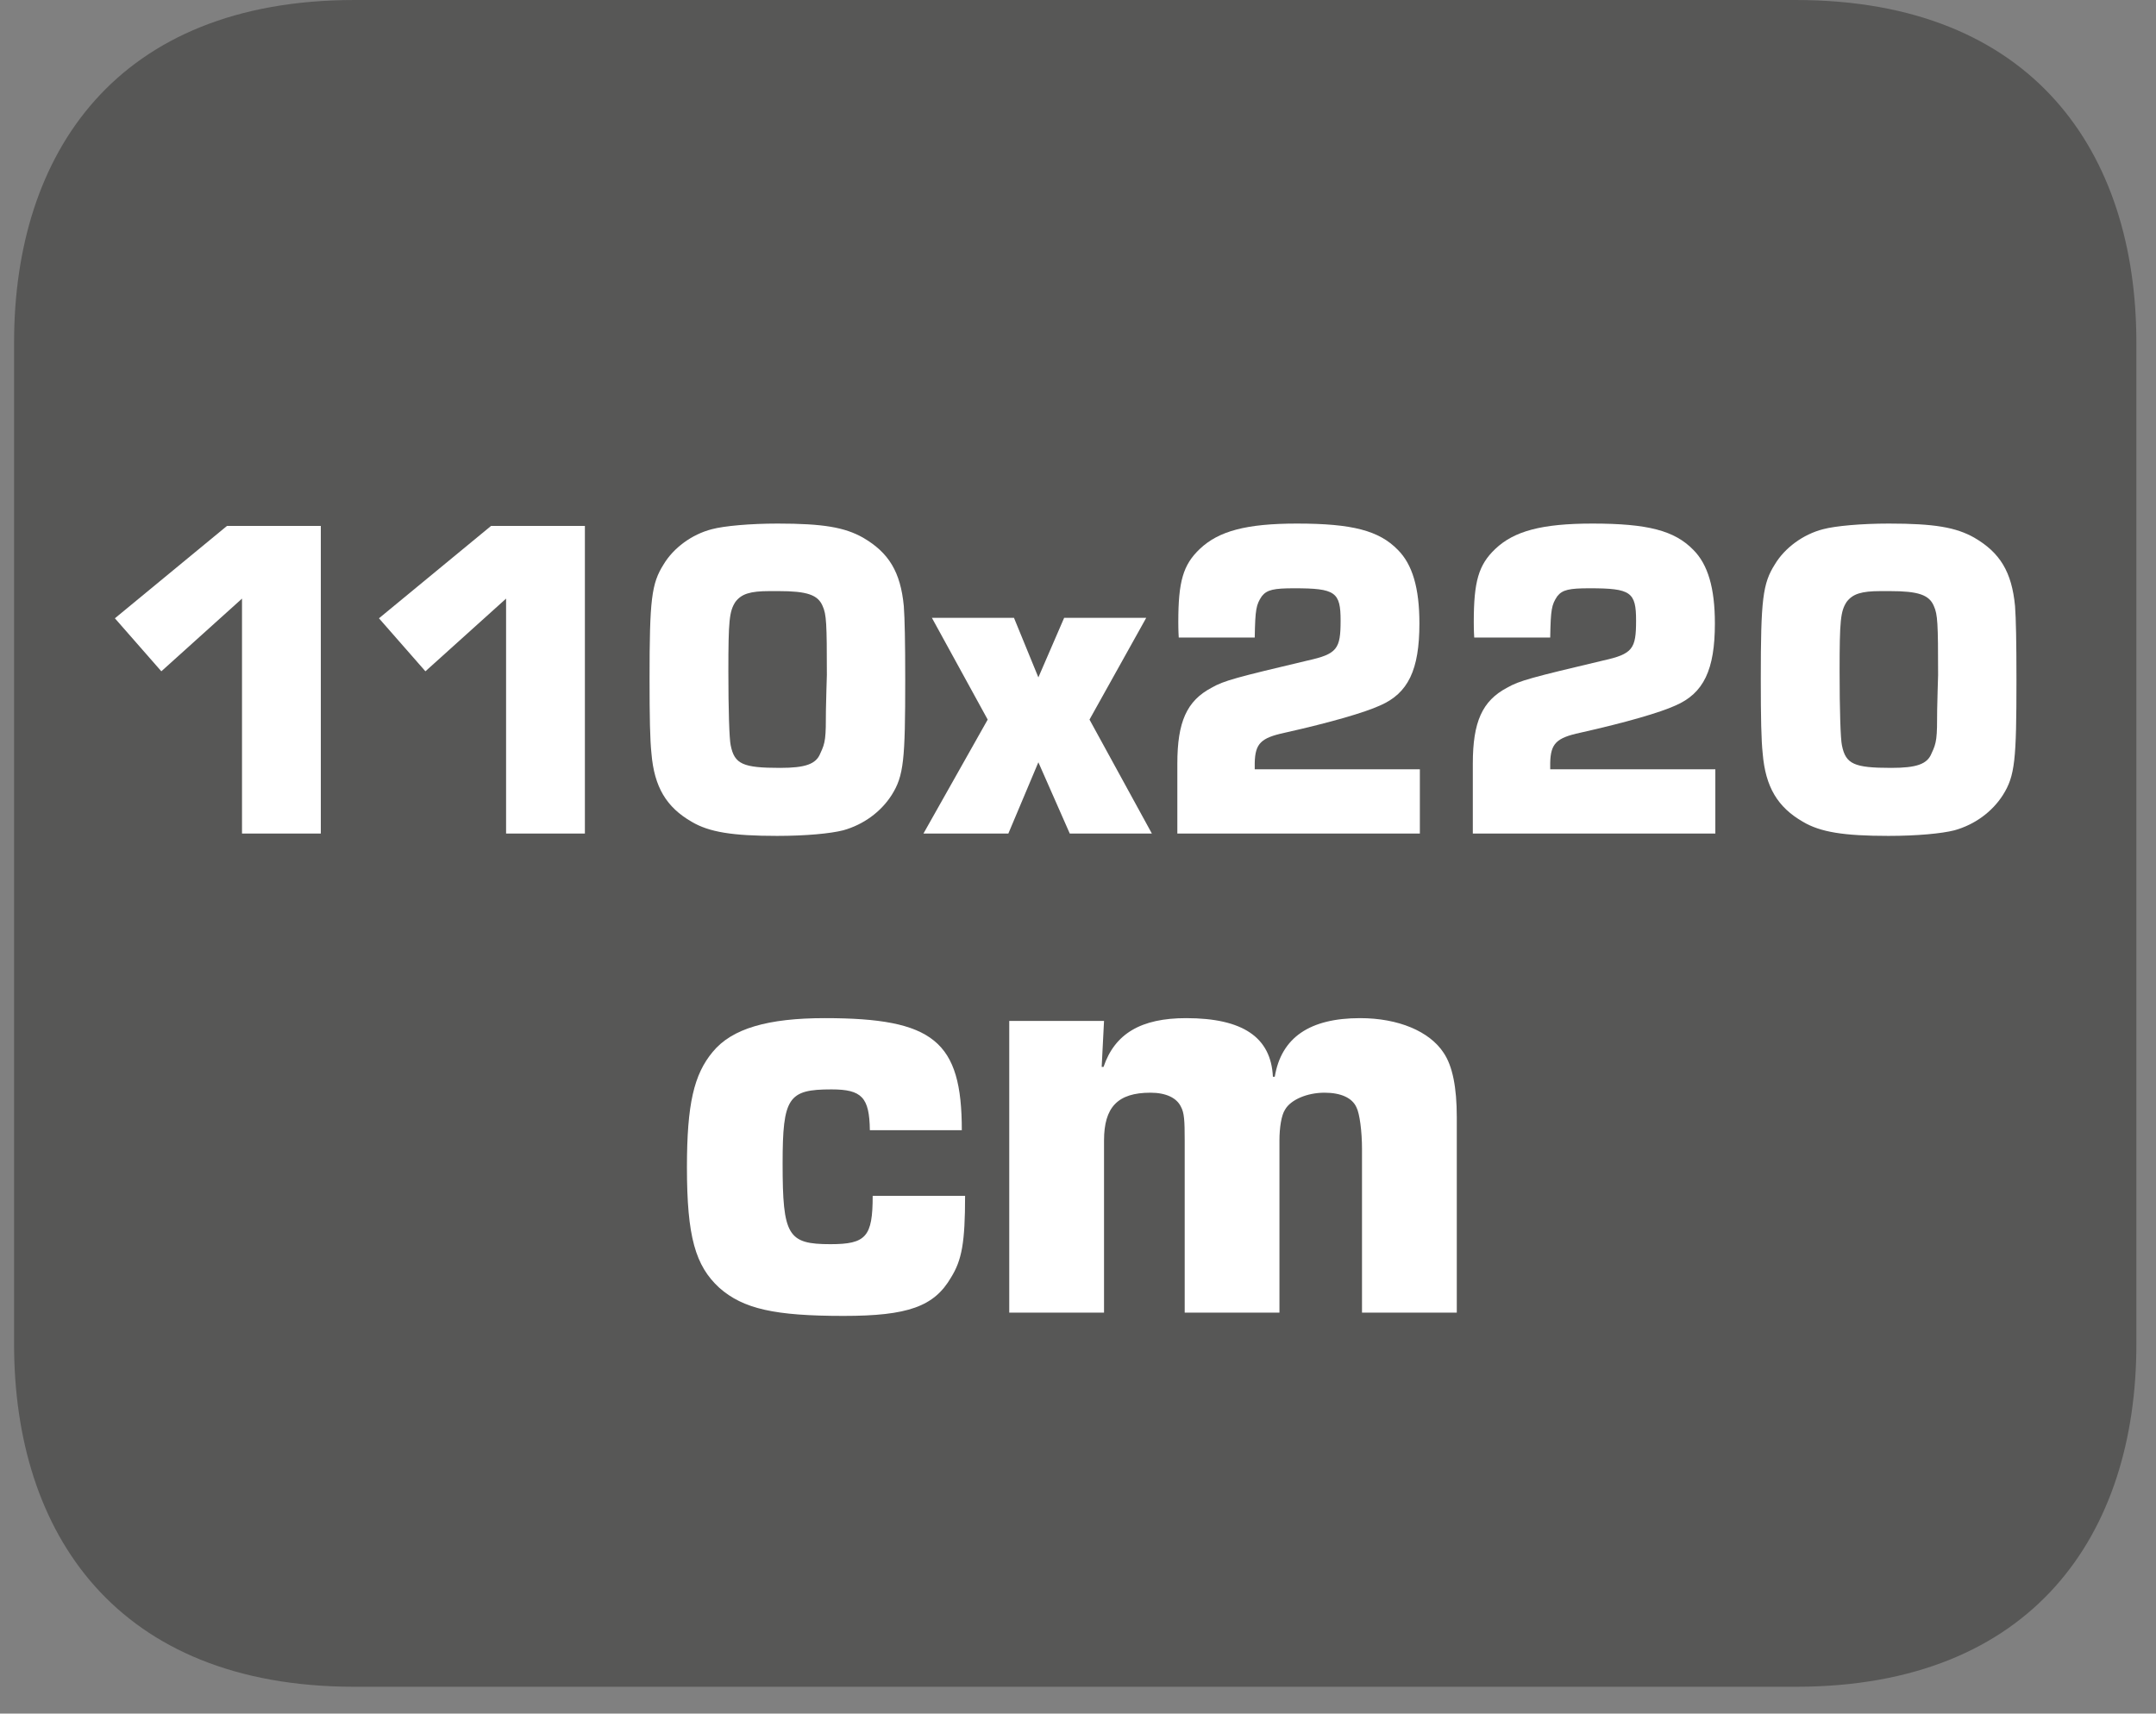
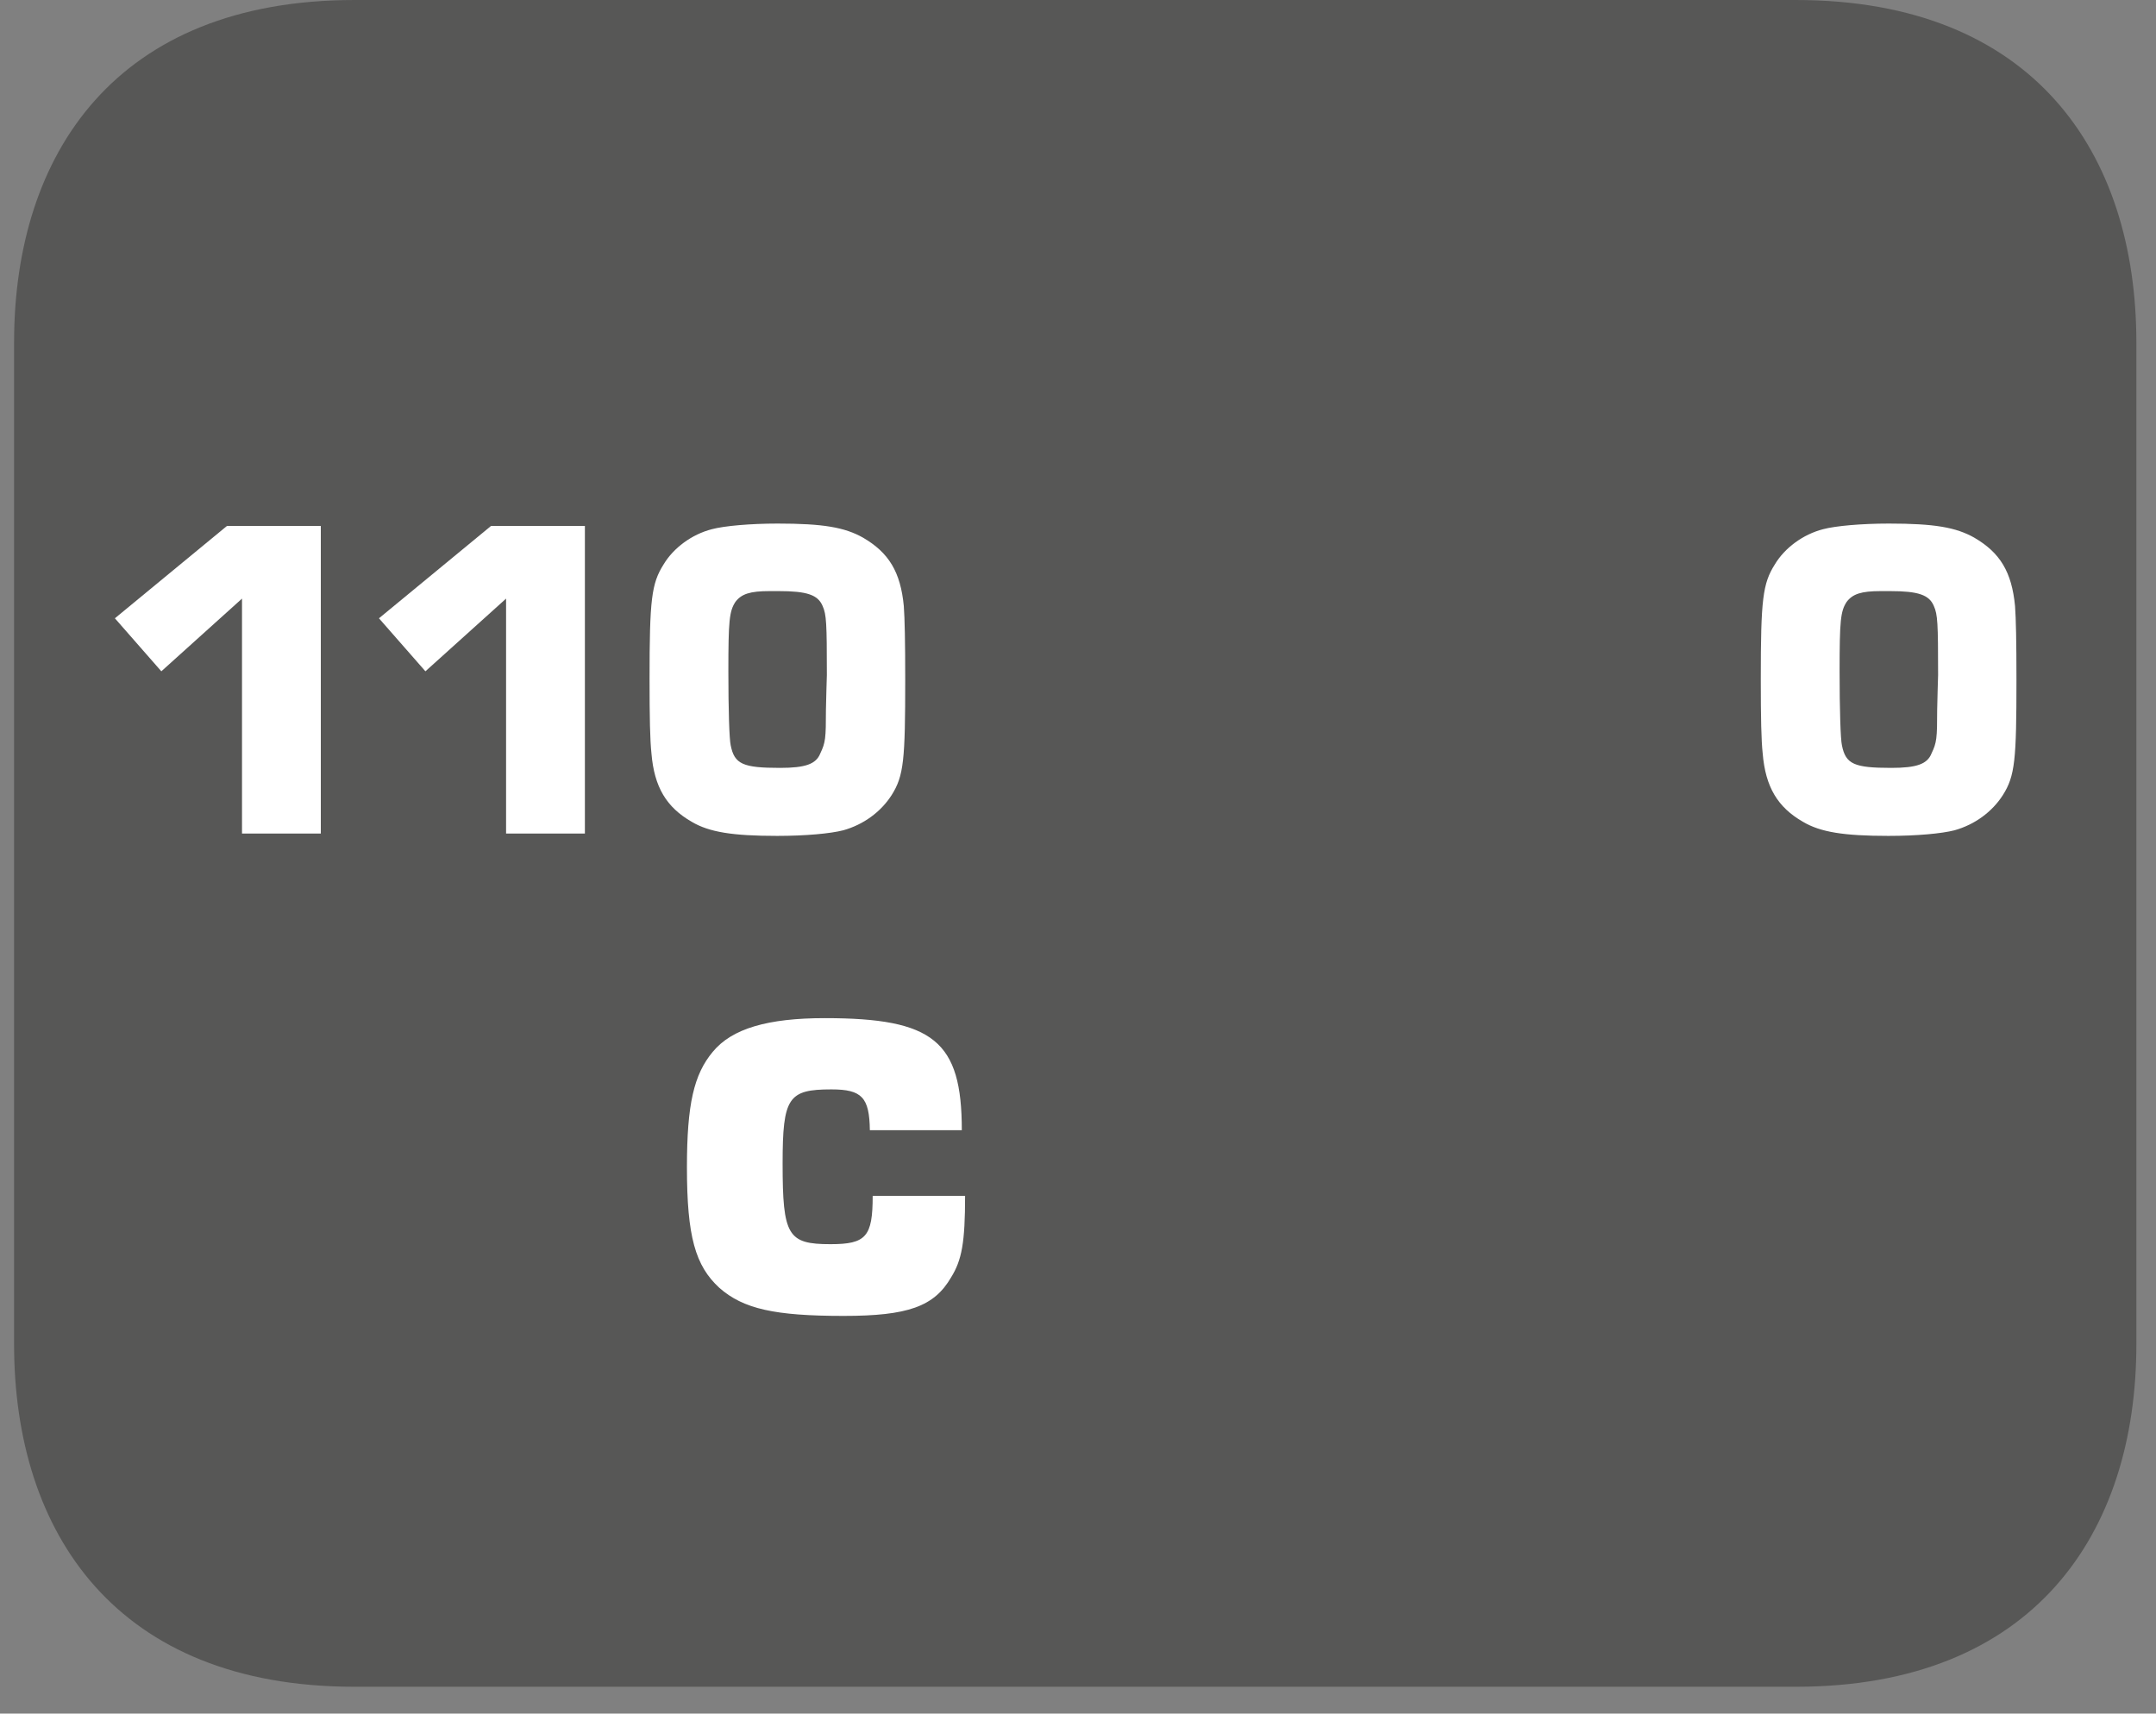
<svg xmlns="http://www.w3.org/2000/svg" xmlns:xlink="http://www.w3.org/1999/xlink" width="71.814pt" height="57.093pt" viewBox="0 0 71.814 57.093" version="1.2">
  <rect x="0" y="0" width="71.814" height="57.093" fill="#808080" stroke="none" />
  <defs>
    <g>
      <symbol overflow="visible" id="glyph0-0">
-         <path style="stroke:none;" d="" />
-       </symbol>
+         </symbol>
      <symbol overflow="visible" id="glyph0-1">
        <path style="stroke:none;" d="M 7.406 -10.25 L 4.281 -10.25 L 0.547 -7.172 L 2.094 -5.406 L 4.781 -7.828 L 4.781 0 L 7.406 0 Z M 7.406 -10.25 " />
      </symbol>
      <symbol overflow="visible" id="glyph0-2">
        <path style="stroke:none;" d="M 4.922 -10.328 C 4.016 -10.328 3.141 -10.25 2.734 -10.141 C 2.062 -9.969 1.453 -9.516 1.125 -8.969 C 0.719 -8.328 0.656 -7.797 0.656 -5.156 C 0.656 -3.844 0.672 -3.109 0.719 -2.672 C 0.812 -1.547 1.219 -0.875 2.062 -0.391 C 2.641 -0.047 3.422 0.078 4.906 0.078 C 5.859 0.078 6.688 0 7.109 -0.109 C 7.781 -0.297 8.359 -0.719 8.719 -1.281 C 9.125 -1.922 9.172 -2.453 9.172 -5.125 C 9.172 -6.391 9.156 -7.156 9.125 -7.578 C 9.016 -8.719 8.625 -9.359 7.766 -9.859 C 7.156 -10.203 6.438 -10.328 4.922 -10.328 Z M 6.531 -4.125 C 6.531 -3.172 6.516 -3.031 6.344 -2.672 C 6.203 -2.312 5.844 -2.188 5 -2.188 C 3.766 -2.188 3.484 -2.312 3.359 -2.938 C 3.312 -3.141 3.281 -4.125 3.281 -5.406 C 3.281 -7.094 3.312 -7.406 3.516 -7.719 C 3.719 -7.984 4 -8.078 4.656 -8.078 L 4.953 -8.078 C 5.906 -8.078 6.266 -7.953 6.422 -7.578 C 6.547 -7.297 6.562 -7.016 6.562 -5.281 L 6.547 -4.781 Z M 6.531 -4.125 " />
      </symbol>
      <symbol overflow="visible" id="glyph0-3">
-         <path style="stroke:none;" d="M 7.359 -7.188 L 4.625 -7.188 L 3.766 -5.203 L 2.953 -7.188 L 0.219 -7.188 L 2.078 -3.797 L -0.062 0 L 2.766 0 L 3.766 -2.375 L 4.812 0 L 7.547 0 L 5.469 -3.797 Z M 7.359 -7.188 " />
-       </symbol>
+         </symbol>
      <symbol overflow="visible" id="glyph0-4">
-         <path style="stroke:none;" d="M 8.984 -2.141 L 3.484 -2.141 L 3.484 -2.359 C 3.5 -3 3.688 -3.188 4.484 -3.359 C 6.016 -3.703 7.141 -4.031 7.656 -4.266 C 8.594 -4.672 8.969 -5.453 8.969 -7 C 8.969 -8.188 8.734 -8.969 8.25 -9.453 C 7.625 -10.094 6.734 -10.328 4.891 -10.328 C 3.203 -10.328 2.281 -10.078 1.656 -9.484 C 1.094 -8.953 0.938 -8.391 0.938 -7.047 C 0.938 -7.031 0.938 -6.734 0.953 -6.531 L 3.484 -6.531 C 3.5 -7.469 3.531 -7.625 3.719 -7.906 C 3.891 -8.125 4.125 -8.172 4.797 -8.172 C 6.172 -8.172 6.344 -8.047 6.344 -7.094 C 6.344 -6.156 6.234 -5.984 5.25 -5.766 C 2.875 -5.203 2.453 -5.094 2.047 -4.859 C 1.219 -4.422 0.906 -3.719 0.906 -2.328 L 0.906 0 L 8.984 0 Z M 8.984 -2.141 " />
-       </symbol>
+         </symbol>
      <symbol overflow="visible" id="glyph1-0">
-         <path style="stroke:none;" d="" />
-       </symbol>
+         </symbol>
      <symbol overflow="visible" id="glyph1-1">
        <path style="stroke:none;" d="M 6.828 -3.891 C 6.828 -2.531 6.609 -2.281 5.422 -2.281 C 4 -2.281 3.828 -2.562 3.828 -4.969 C 3.828 -7.172 4.016 -7.438 5.453 -7.438 C 6.469 -7.438 6.719 -7.172 6.734 -6.078 L 9.797 -6.078 C 9.797 -9.047 8.859 -9.812 5.234 -9.812 C 3.344 -9.812 2.141 -9.469 1.5 -8.688 C 0.875 -7.938 0.641 -6.953 0.641 -4.844 C 0.641 -2.531 0.922 -1.562 1.719 -0.828 C 2.516 -0.125 3.562 0.109 5.859 0.109 C 8 0.109 8.875 -0.203 9.438 -1.172 C 9.797 -1.75 9.906 -2.328 9.906 -3.891 Z M 6.828 -3.891 " />
      </symbol>
      <symbol overflow="visible" id="glyph1-2">
-         <path style="stroke:none;" d="M 1.062 -9.719 L 1.062 0 L 4.219 0 L 4.219 -5.734 C 4.219 -6.844 4.672 -7.328 5.766 -7.328 C 6.281 -7.328 6.641 -7.156 6.781 -6.859 C 6.891 -6.656 6.906 -6.406 6.906 -5.734 L 6.906 0 L 10.062 0 L 10.062 -5.734 C 10.062 -6.156 10.125 -6.578 10.25 -6.766 C 10.438 -7.094 10.984 -7.328 11.562 -7.328 C 12.109 -7.328 12.484 -7.156 12.625 -6.844 C 12.734 -6.641 12.812 -6.031 12.812 -5.453 L 12.812 0 L 15.969 0 L 15.969 -6.516 C 15.969 -7.5 15.828 -8.219 15.531 -8.656 C 15.062 -9.375 14.016 -9.812 12.75 -9.812 C 11.078 -9.812 10.125 -9.172 9.906 -7.859 L 9.844 -7.859 C 9.781 -9.172 8.844 -9.812 6.953 -9.812 C 5.453 -9.812 4.578 -9.297 4.203 -8.188 L 4.141 -8.188 L 4.219 -9.719 Z M 1.062 -9.719 " />
-       </symbol>
+         </symbol>
    </g>
    <clipPath id="clip1">
      <path d="M 0.469 0 L 71.16 0 L 71.16 56.199 L 0.469 56.199 Z M 0.469 0 " />
    </clipPath>
  </defs>
  <g id="surface1">
    <g clip-path="url(#clip1)" clip-rule="nonzero">
      <path style=" stroke:none;fill-rule:evenodd;fill:rgb(34.117%,34.117%,33.725%);fill-opacity:1;" d="M 71.16 44.789 C 71.16 51.086 67.746 56.199 59.812 56.199 L 11.812 56.199 C 3.879 56.199 0.469 51.086 0.469 44.789 L 0.469 11.41 C 0.469 5.105 3.879 0 11.812 0 L 59.812 0 C 67.746 0 71.16 5.105 71.16 11.41 Z M 71.16 44.789 " />
    </g>
    <g style="fill:rgb(100%,100%,100%);fill-opacity:1;">
      <use xlink:href="#glyph0-1" x="3.28" y="27.772" />
    </g>
    <g style="fill:rgb(100%,100%,100%);fill-opacity:1;">
      <use xlink:href="#glyph0-1" x="12.076" y="27.772" />
    </g>
    <g style="fill:rgb(100%,100%,100%);fill-opacity:1;">
      <use xlink:href="#glyph0-2" x="20.98" y="27.772" />
      <use xlink:href="#glyph0-3" x="30.821" y="27.772" />
      <use xlink:href="#glyph0-4" x="38.31" y="27.772" />
      <use xlink:href="#glyph0-4" x="48.152" y="27.772" />
      <use xlink:href="#glyph0-2" x="57.994" y="27.772" />
    </g>
    <g style="fill:rgb(100%,100%,100%);fill-opacity:1;">
      <use xlink:href="#glyph1-1" x="22.24" y="43.734" />
      <use xlink:href="#glyph1-2" x="32.555" y="43.734" />
    </g>
  </g>
</svg>